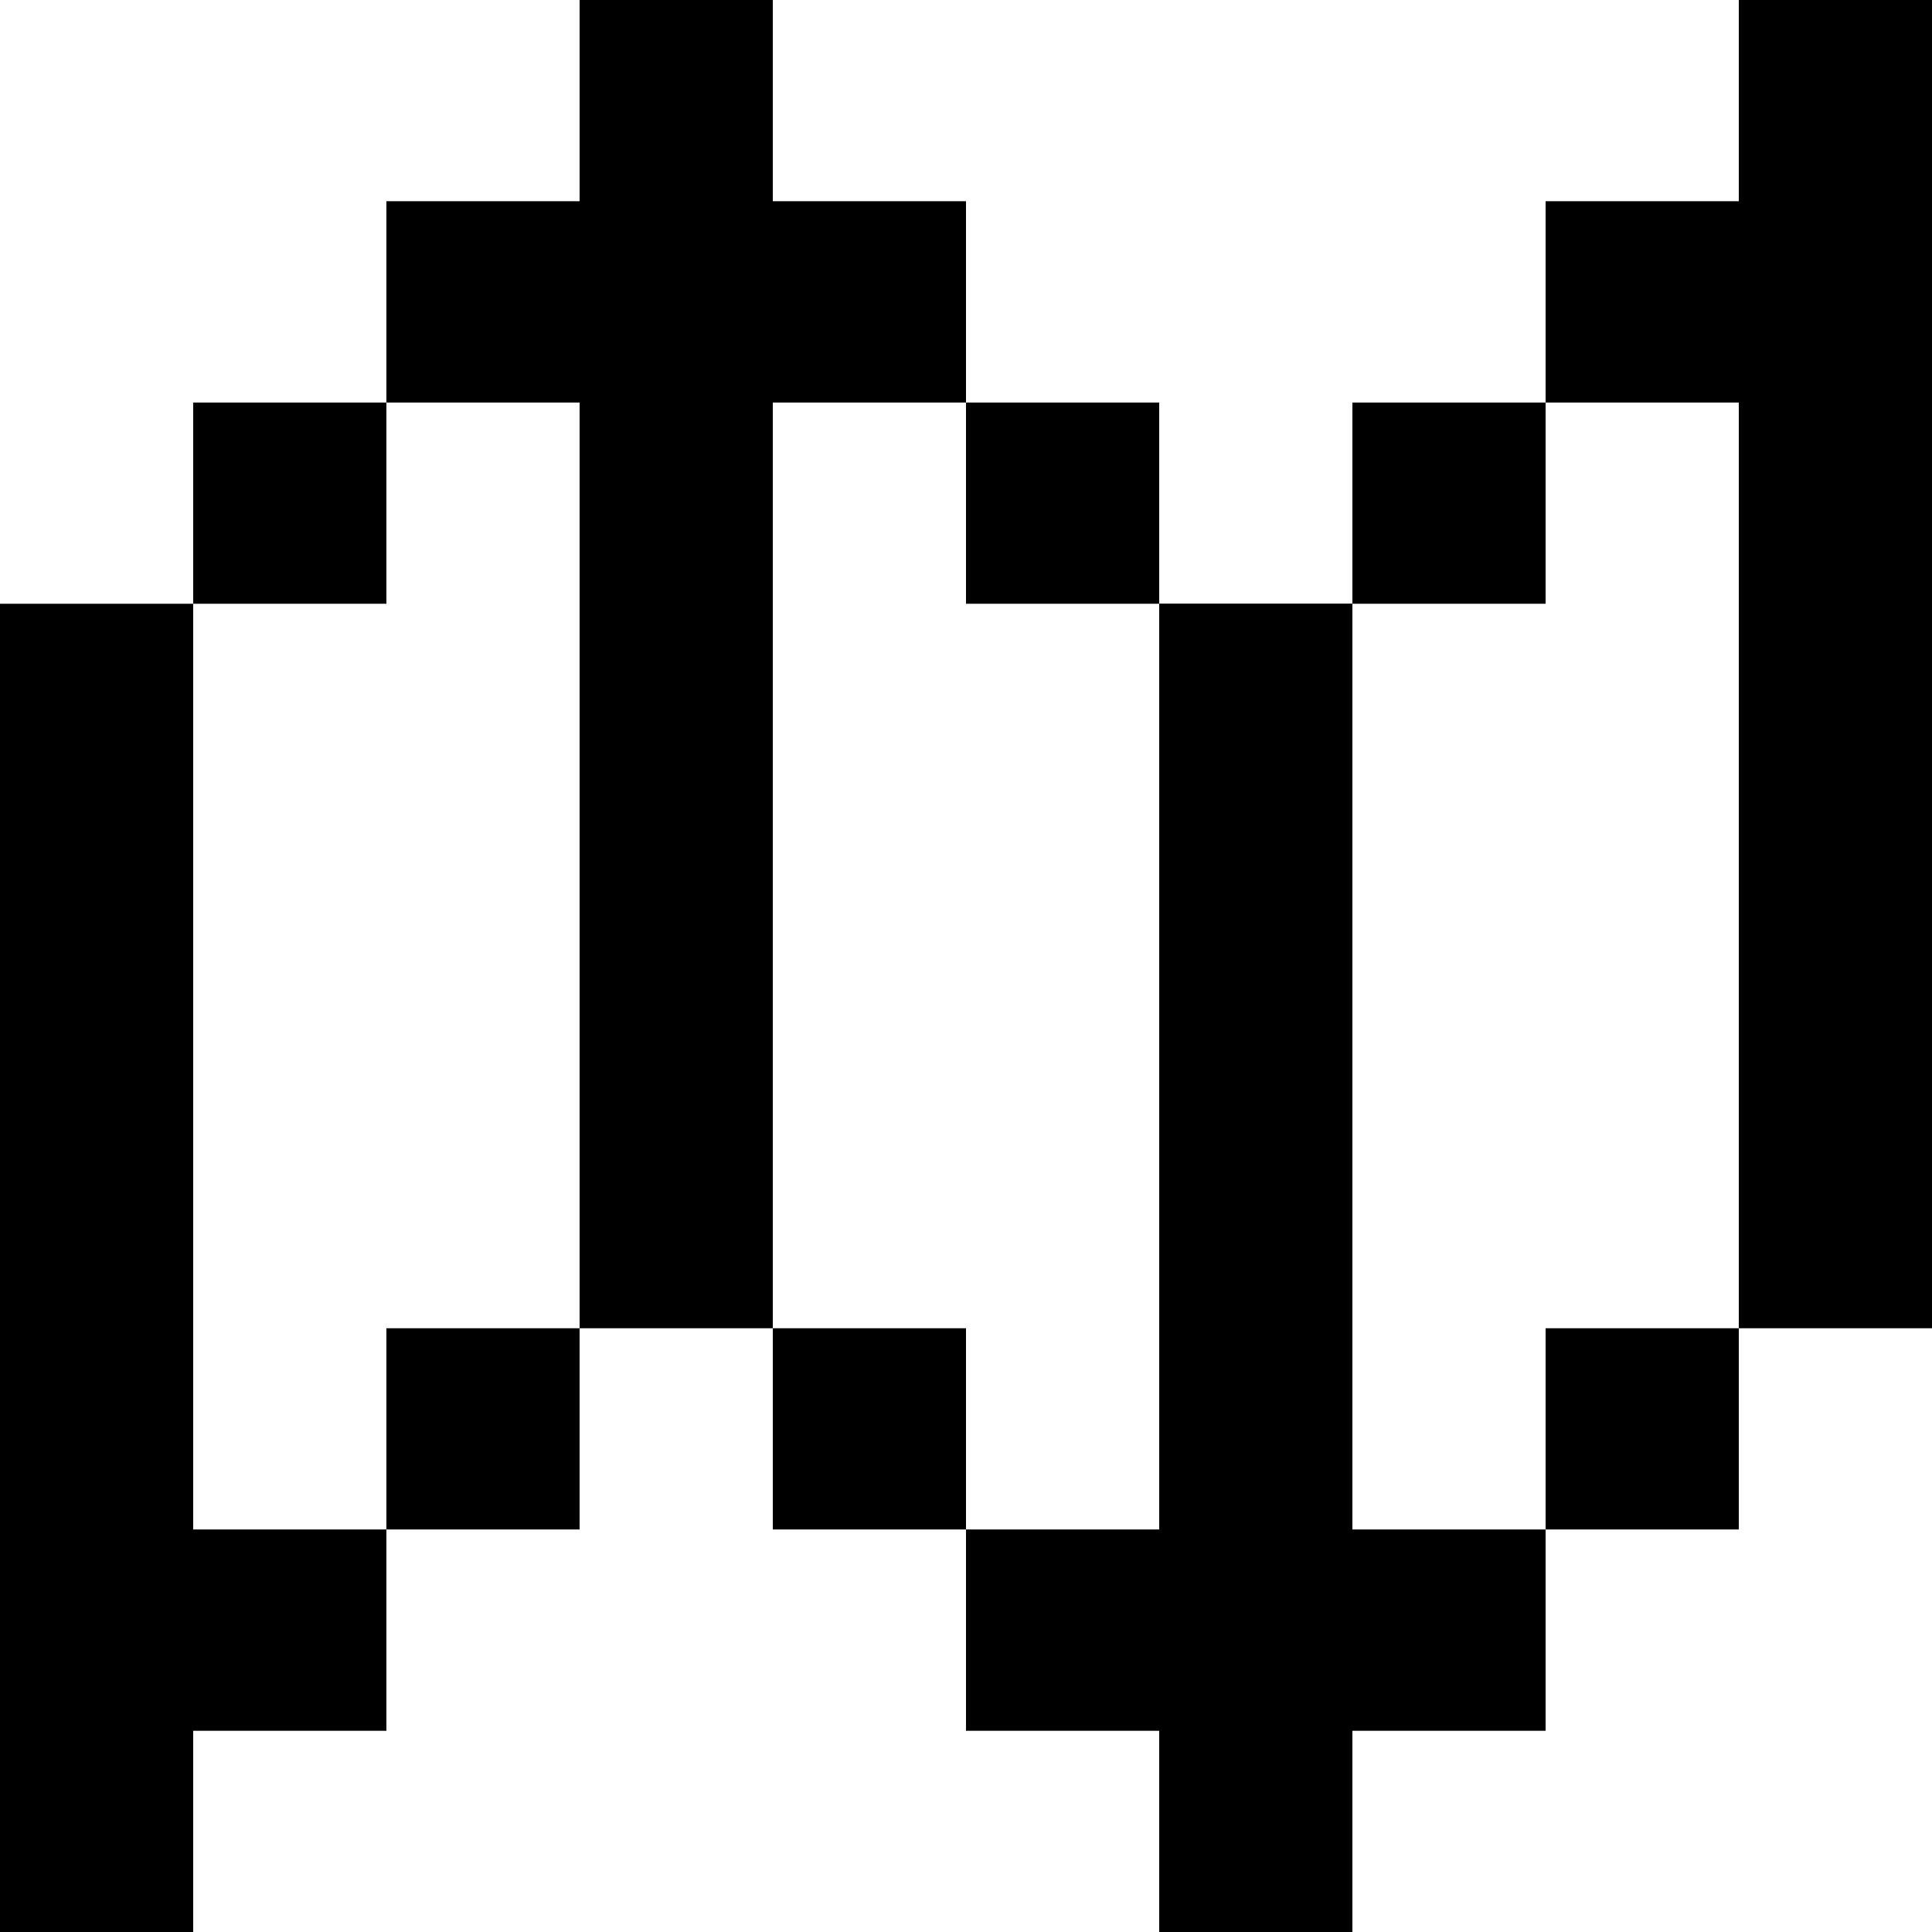
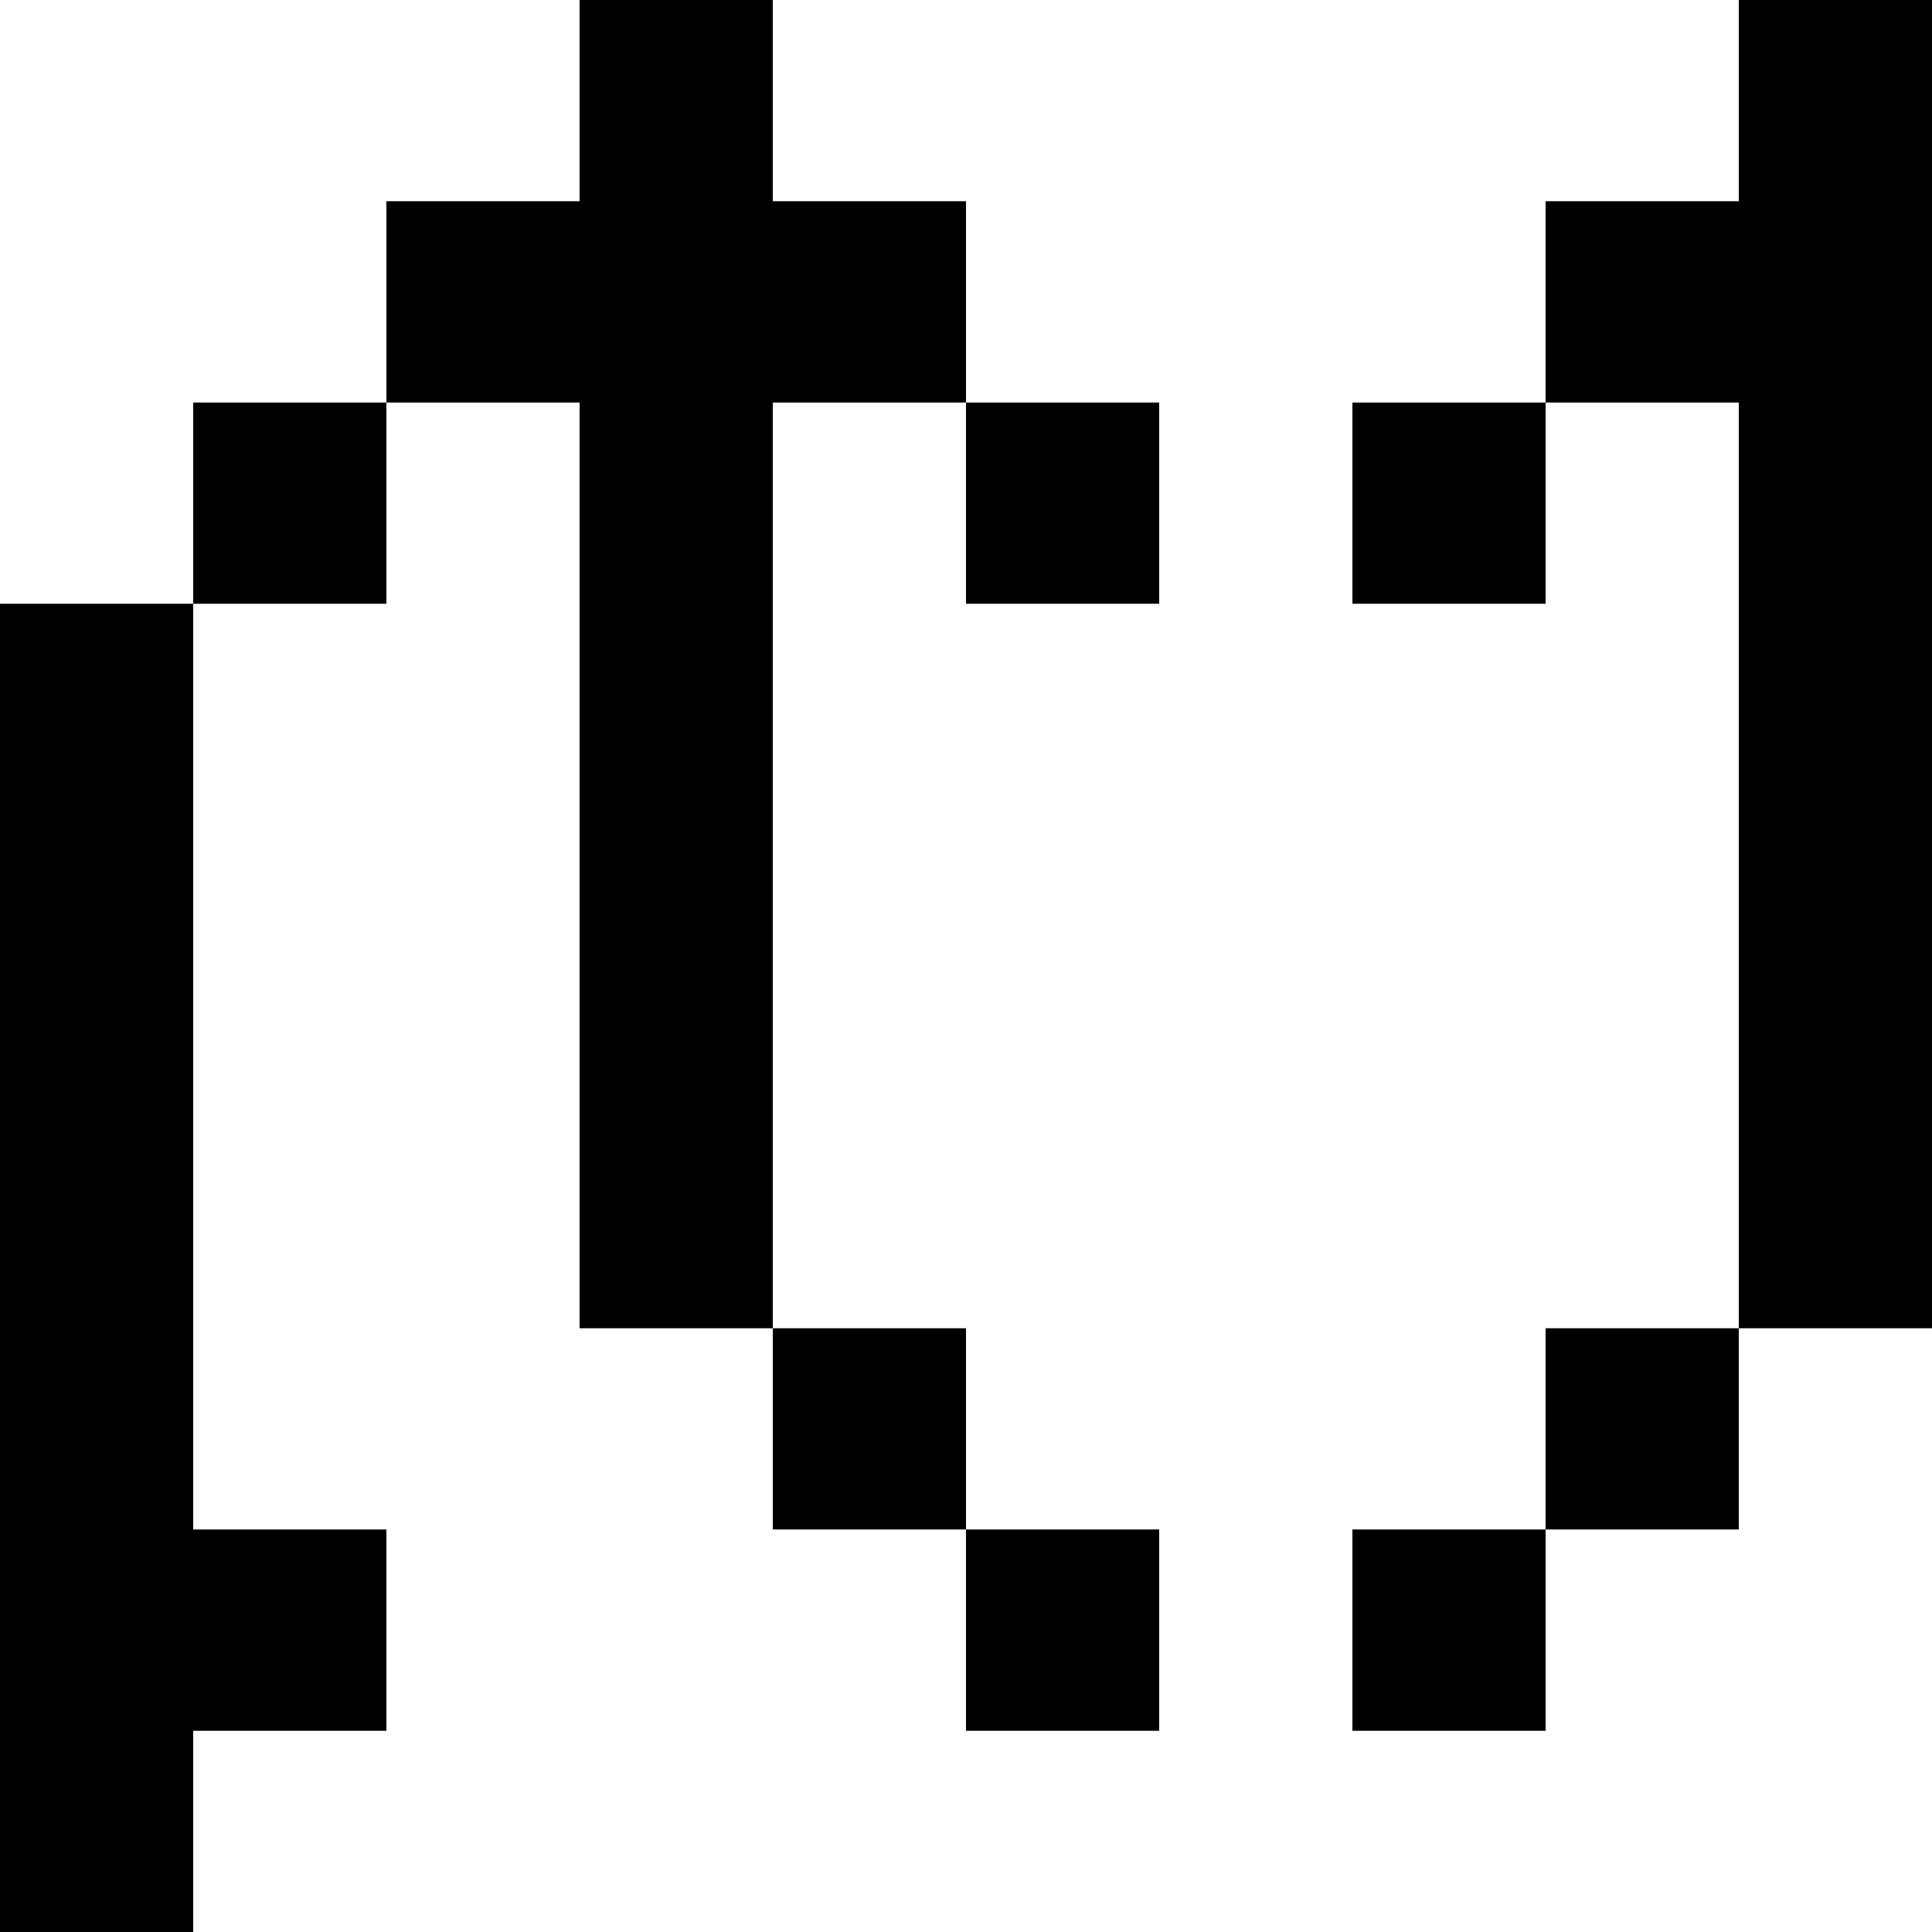
<svg xmlns="http://www.w3.org/2000/svg" width="20" height="20" viewBox="0 0 20 20" fill="none">
  <path d="M0 6.25H2V20H0V6.25Z" fill="black" />
-   <path d="M20 0H18V13.75H20V0Z" fill="black" />
-   <path d="M14 6.25H12V20H14V6.25Z" fill="black" />
-   <path d="M12 6.25H14V20H12V6.25Z" fill="black" />
+   <path d="M20 0H18V13.75H20Z" fill="black" />
  <path d="M2 4.167H4V6.25H2V4.167Z" fill="black" />
  <path d="M12 4.167H10V6.25H12V4.167Z" fill="black" />
  <path d="M14 4.167H16V6.25H14V4.167Z" fill="black" />
-   <path d="M4 13.75H6V15.833H4V13.75Z" fill="black" />
  <path d="M10 13.75H8V15.833H10V13.75Z" fill="black" />
  <path d="M16 13.75H18V15.833H16V13.75Z" fill="black" />
  <path d="M2 15.833H4V17.917H2V15.833Z" fill="black" />
  <path d="M12 15.833H10V17.917H12V15.833Z" fill="black" />
  <path d="M14 15.833H16V17.917H14V15.833Z" fill="black" />
  <path d="M4 2.083H6V4.167H4V2.083Z" fill="black" />
  <path d="M10 2.083H8V4.167H10V2.083Z" fill="black" />
  <path d="M16 2.083H18V4.167H16V2.083Z" fill="black" />
  <path d="M6 0H8V2.083H6V0Z" fill="black" />
  <path d="M8 0H6V2.083H8V0Z" fill="black" />
  <path d="M6 0H8V13.75H6V0Z" fill="black" />
</svg>